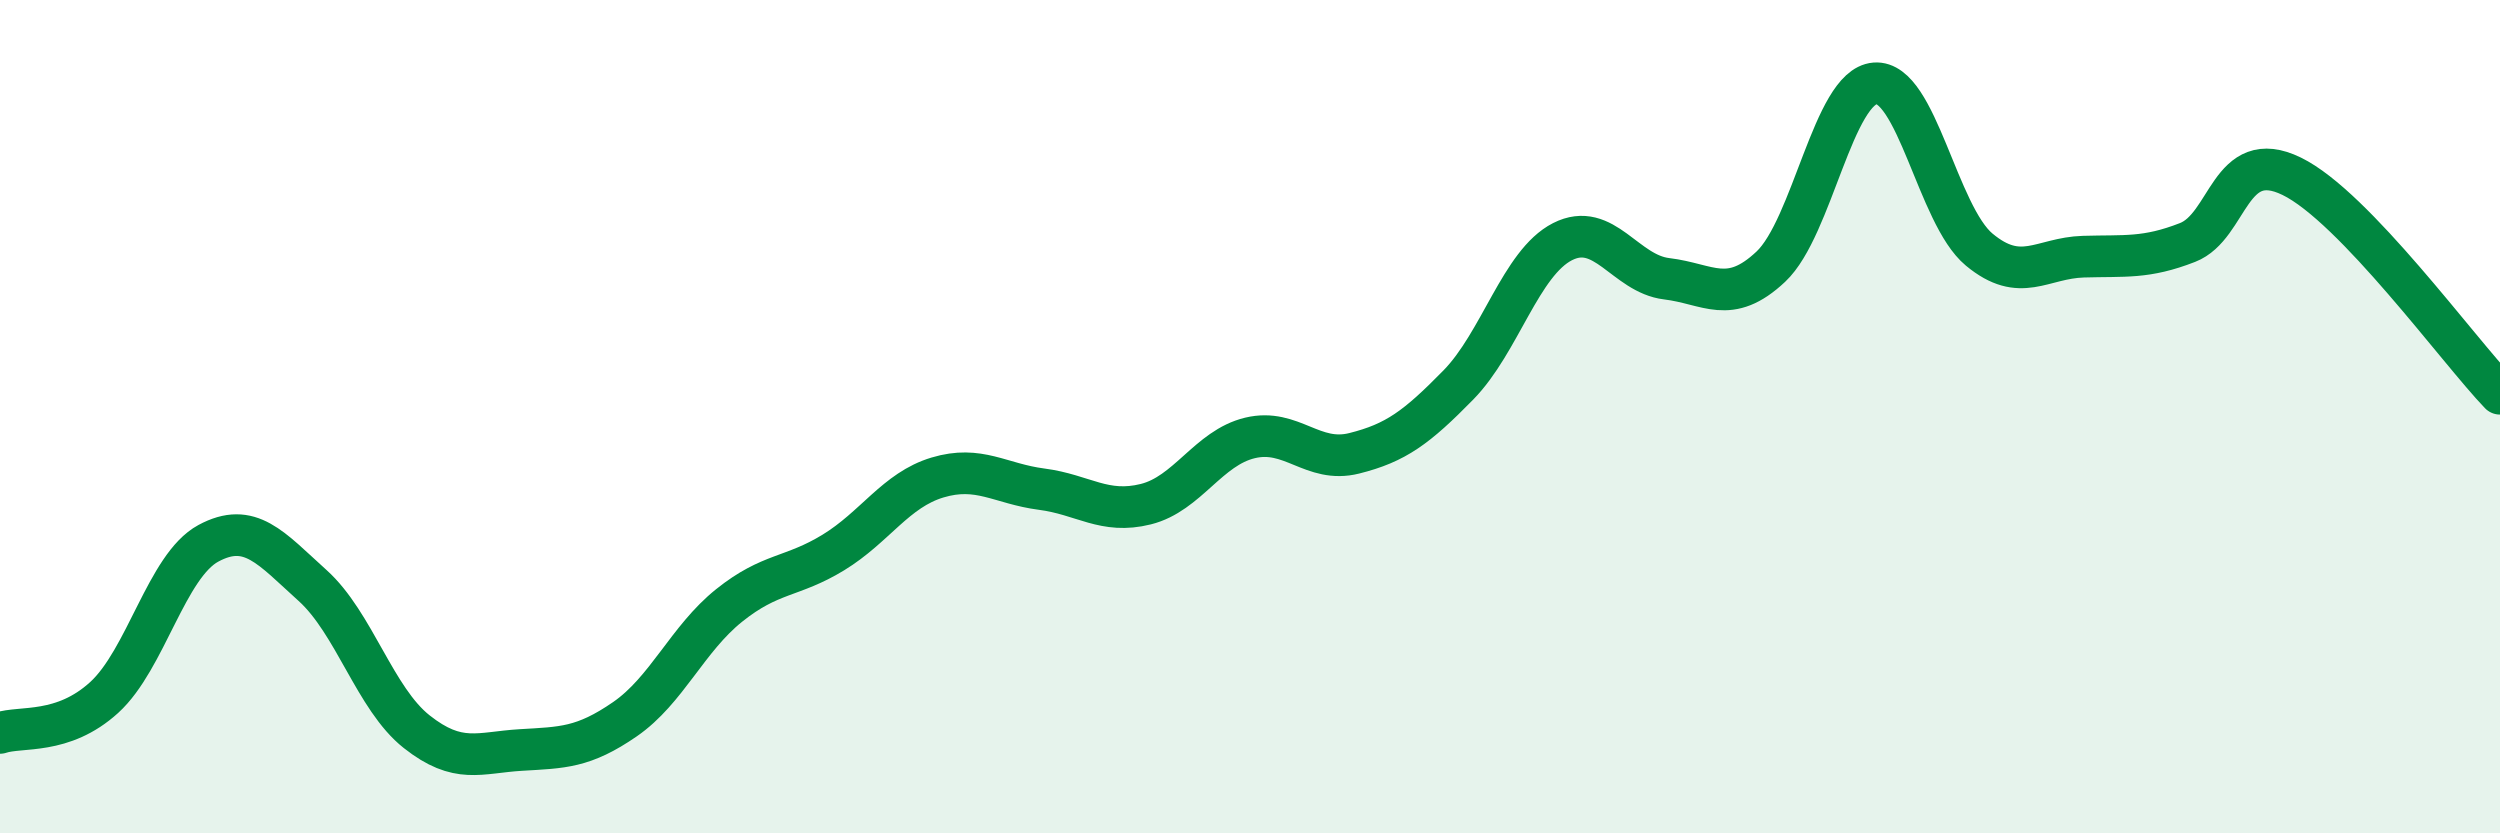
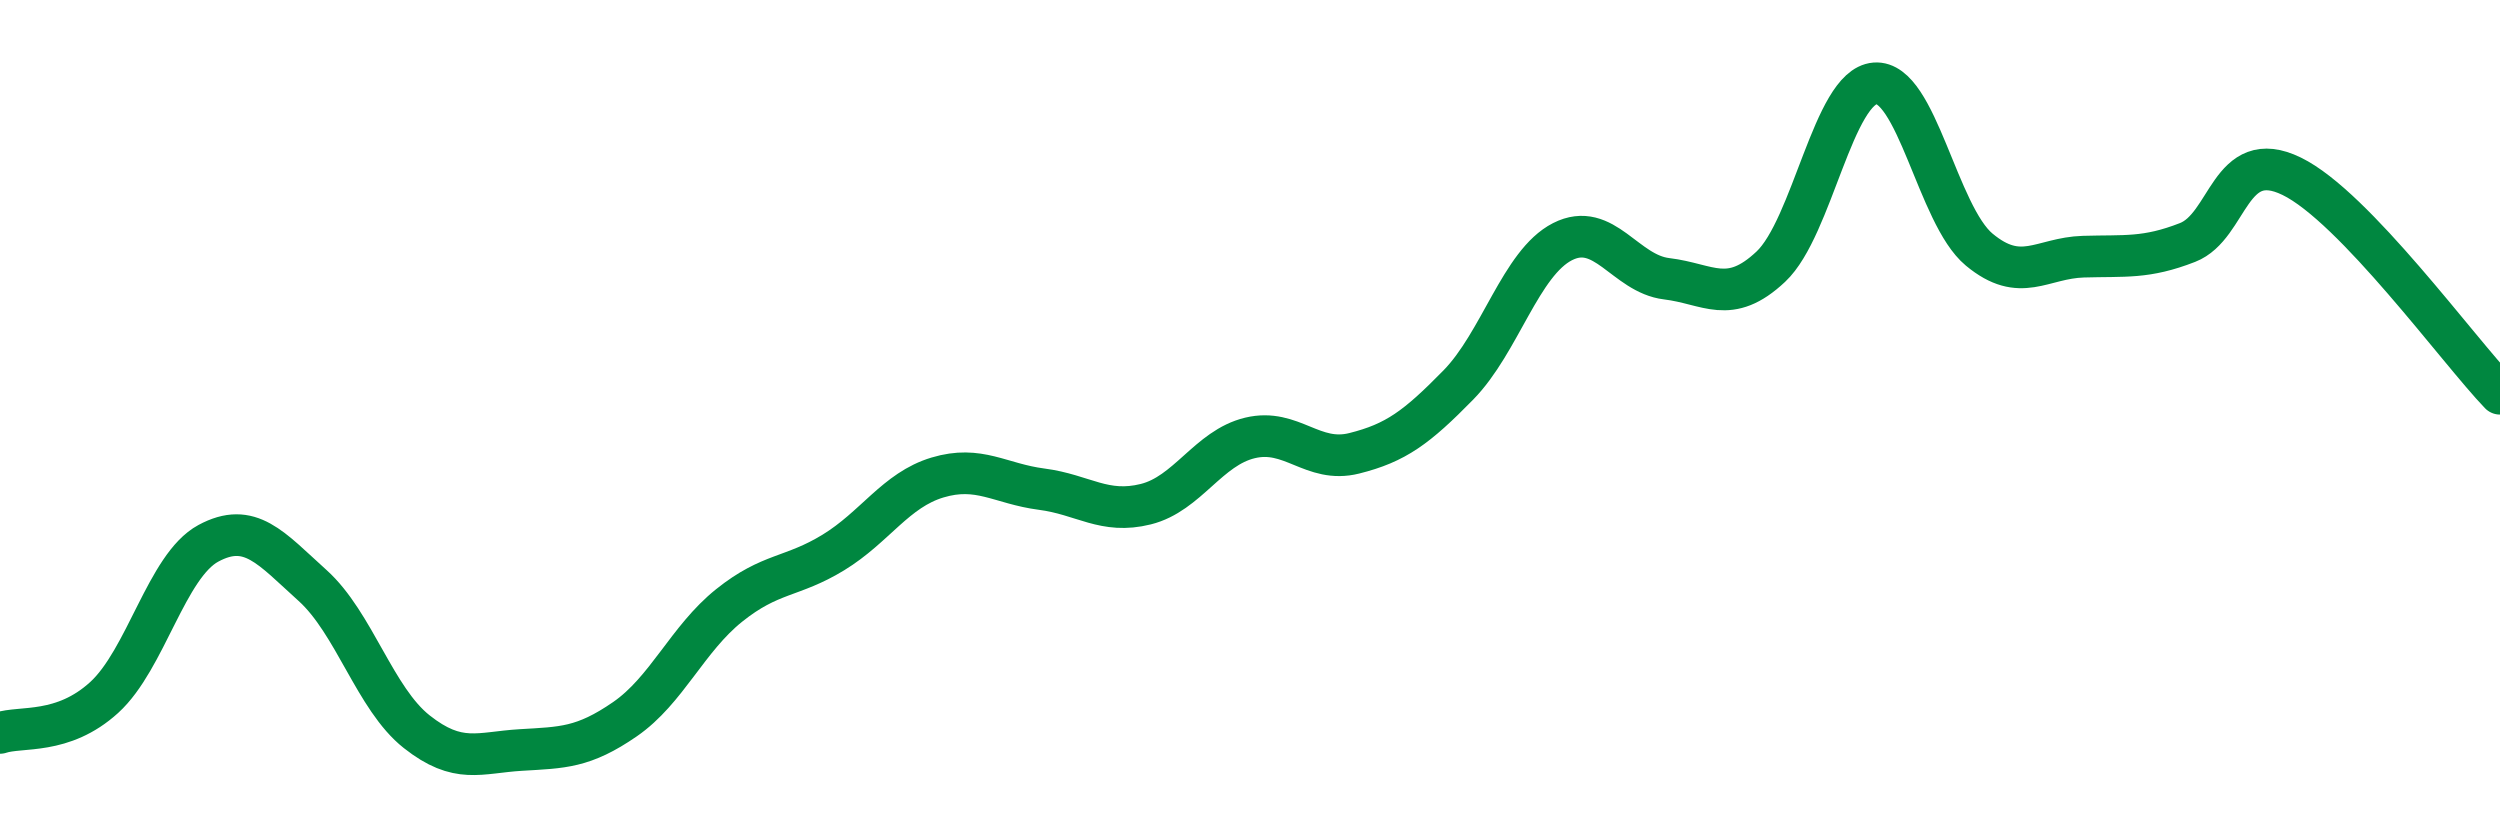
<svg xmlns="http://www.w3.org/2000/svg" width="60" height="20" viewBox="0 0 60 20">
-   <path d="M 0,17.59 C 0.5,17.42 1.5,17.65 2.5,16.74 C 3.5,15.83 4,13.58 5,13.04 C 6,12.5 6.5,13.15 7.5,14.05 C 8.5,14.95 9,16.77 10,17.56 C 11,18.35 11.5,18.06 12.5,18 C 13.5,17.94 14,17.95 15,17.26 C 16,16.57 16.5,15.33 17.5,14.53 C 18.5,13.73 19,13.87 20,13.26 C 21,12.65 21.5,11.76 22.5,11.46 C 23.5,11.16 24,11.61 25,11.74 C 26,11.87 26.5,12.35 27.5,12.1 C 28.5,11.85 29,10.75 30,10.51 C 31,10.27 31.5,11.13 32.5,10.88 C 33.5,10.63 34,10.26 35,9.24 C 36,8.22 36.5,6.31 37.5,5.8 C 38.5,5.29 39,6.57 40,6.69 C 41,6.81 41.5,7.34 42.5,6.4 C 43.5,5.46 44,2.08 45,2 C 46,1.92 46.5,5.16 47.5,5.99 C 48.5,6.82 49,6.19 50,6.16 C 51,6.13 51.5,6.21 52.5,5.82 C 53.5,5.43 53.5,3.5 55,4.23 C 56.5,4.96 59,8.41 60,9.45L60 20L0 20Z" fill="#008740" opacity="0.1" stroke-linecap="round" stroke-linejoin="round" />
  <path d="M 0,17.59 C 0.5,17.42 1.5,17.65 2.5,16.74 C 3.5,15.83 4,13.58 5,13.04 C 6,12.5 6.5,13.15 7.5,14.05 C 8.5,14.95 9,16.77 10,17.56 C 11,18.35 11.5,18.06 12.5,18 C 13.5,17.94 14,17.95 15,17.26 C 16,16.57 16.5,15.33 17.5,14.53 C 18.5,13.73 19,13.87 20,13.26 C 21,12.65 21.5,11.76 22.5,11.46 C 23.5,11.16 24,11.61 25,11.74 C 26,11.87 26.5,12.35 27.5,12.1 C 28.5,11.85 29,10.75 30,10.51 C 31,10.27 31.5,11.13 32.5,10.88 C 33.5,10.63 34,10.26 35,9.24 C 36,8.22 36.5,6.31 37.5,5.8 C 38.5,5.29 39,6.57 40,6.69 C 41,6.81 41.5,7.34 42.5,6.4 C 43.5,5.46 44,2.08 45,2 C 46,1.92 46.5,5.16 47.5,5.99 C 48.5,6.82 49,6.19 50,6.16 C 51,6.13 51.5,6.21 52.5,5.82 C 53.5,5.43 53.5,3.5 55,4.23 C 56.5,4.96 59,8.41 60,9.45" stroke="#008740" stroke-width="1" fill="none" stroke-linecap="round" stroke-linejoin="round" />
</svg>